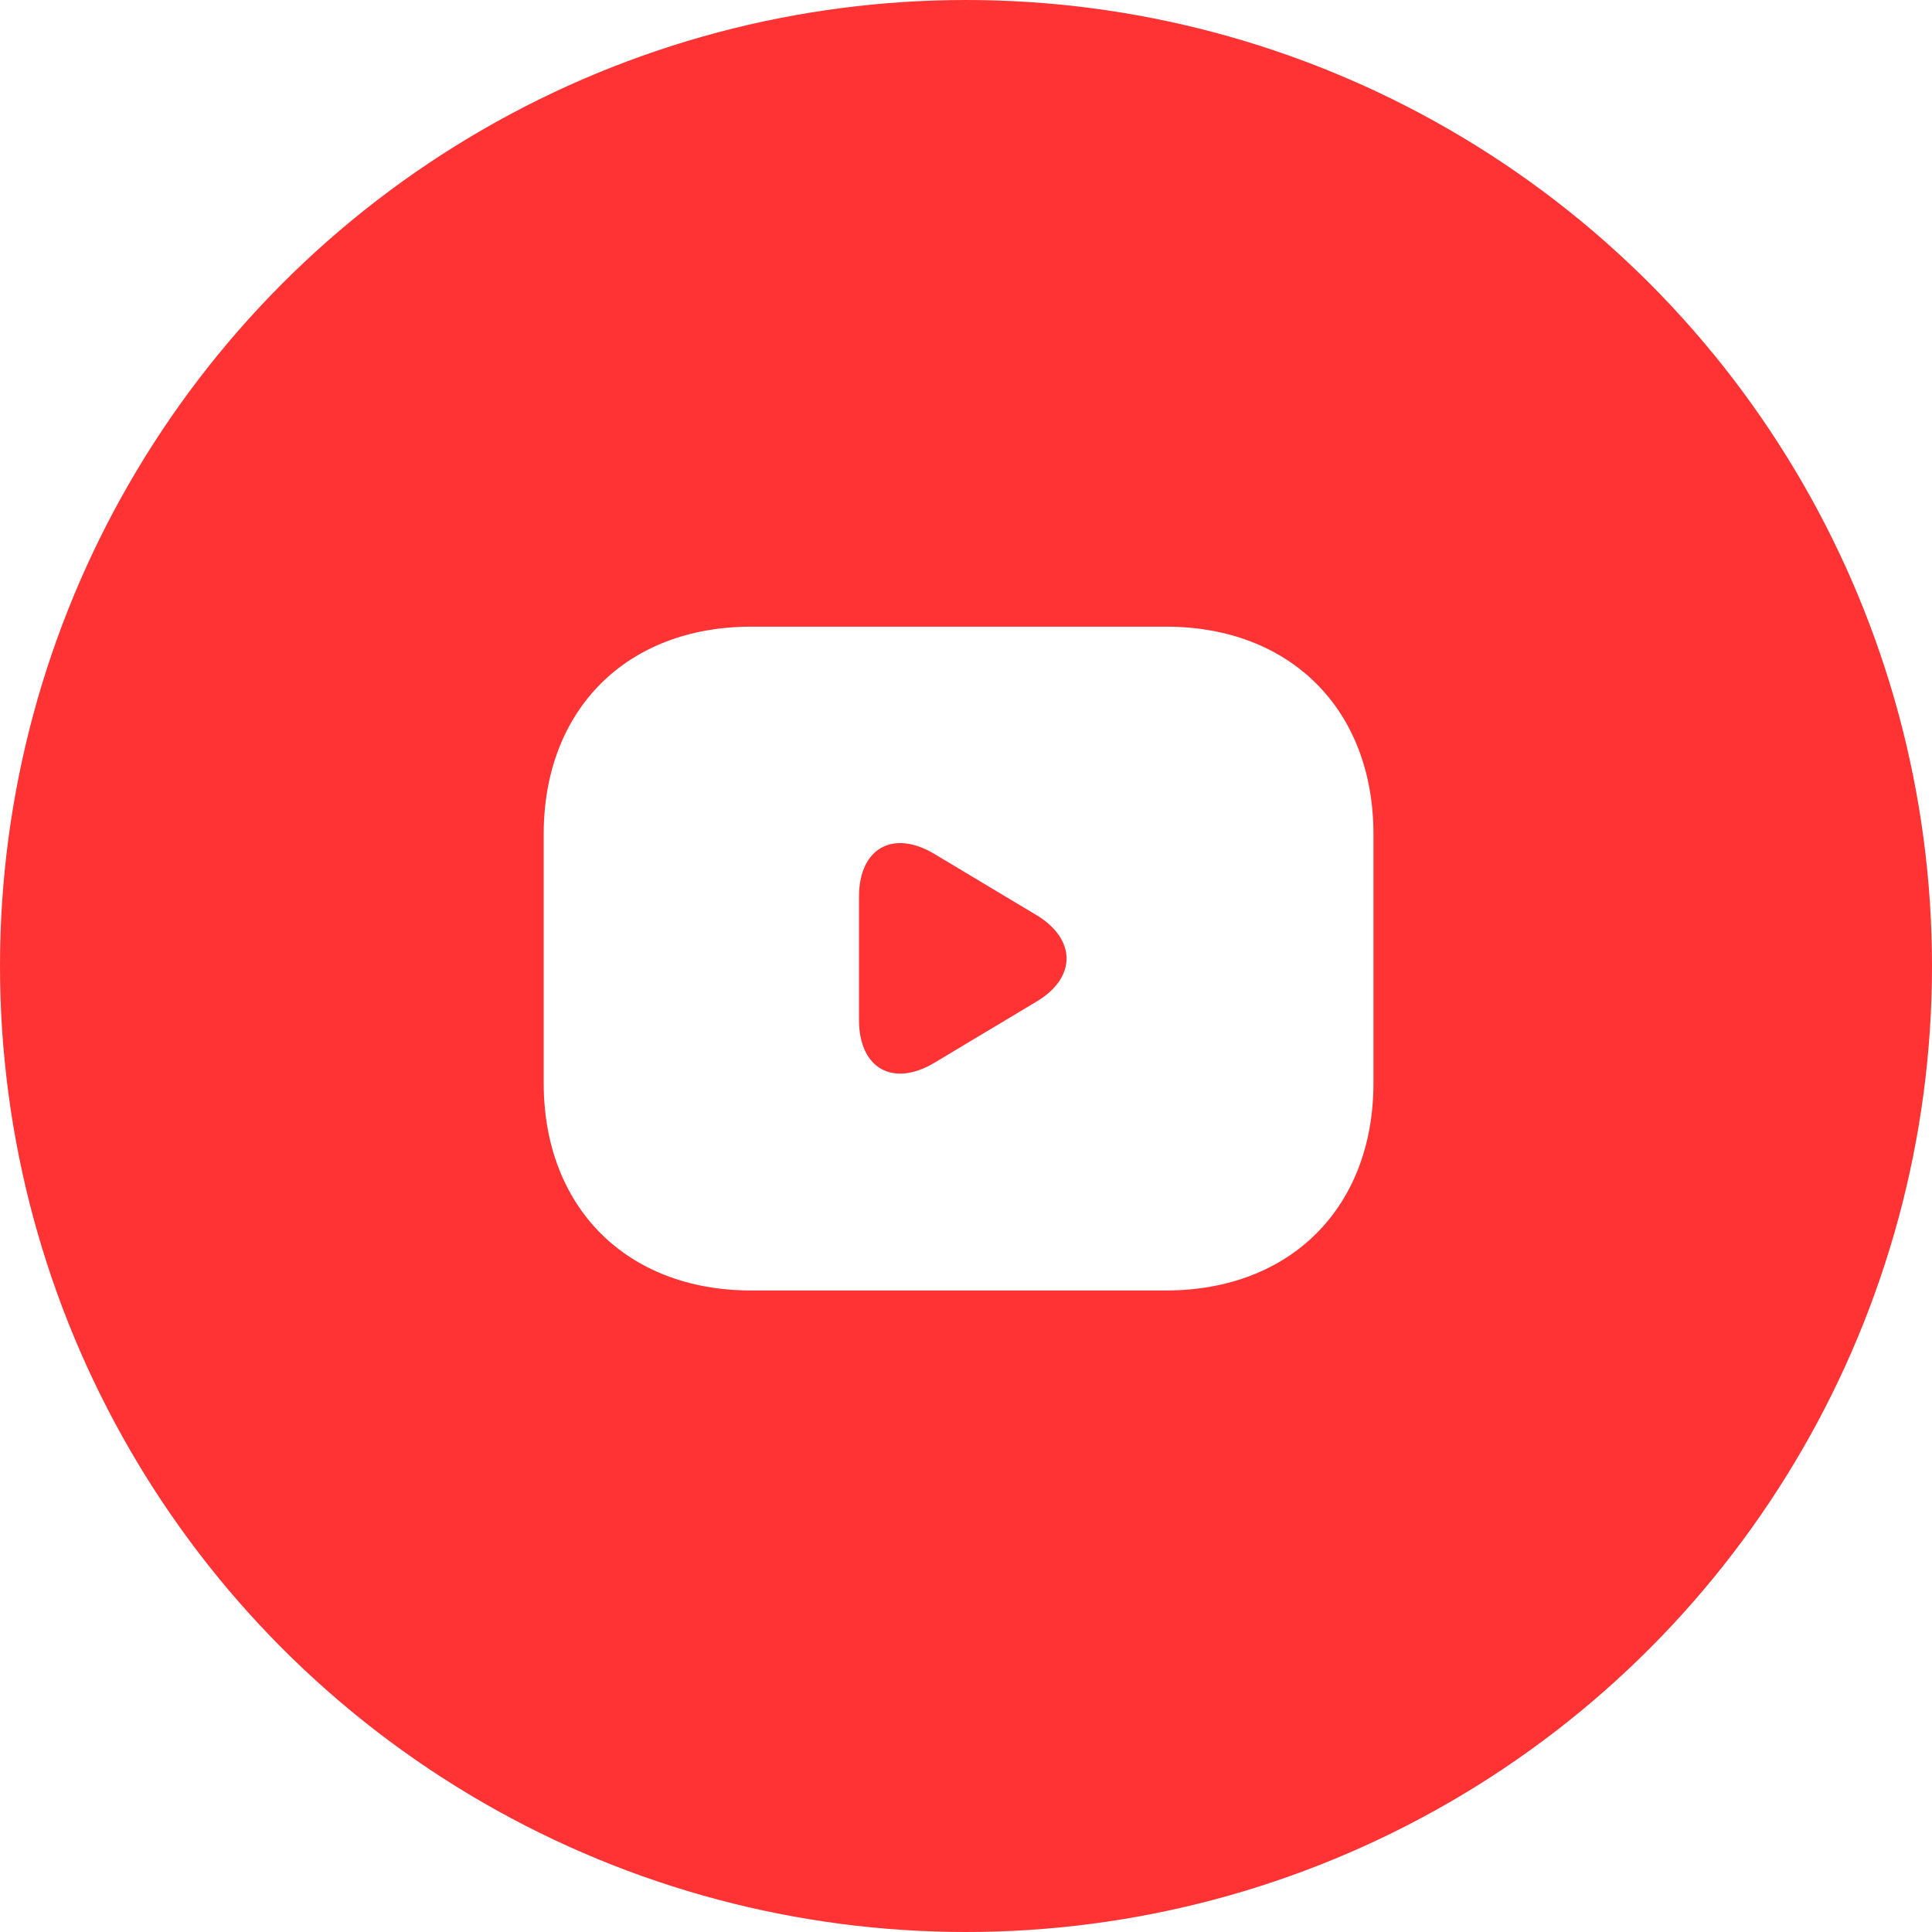
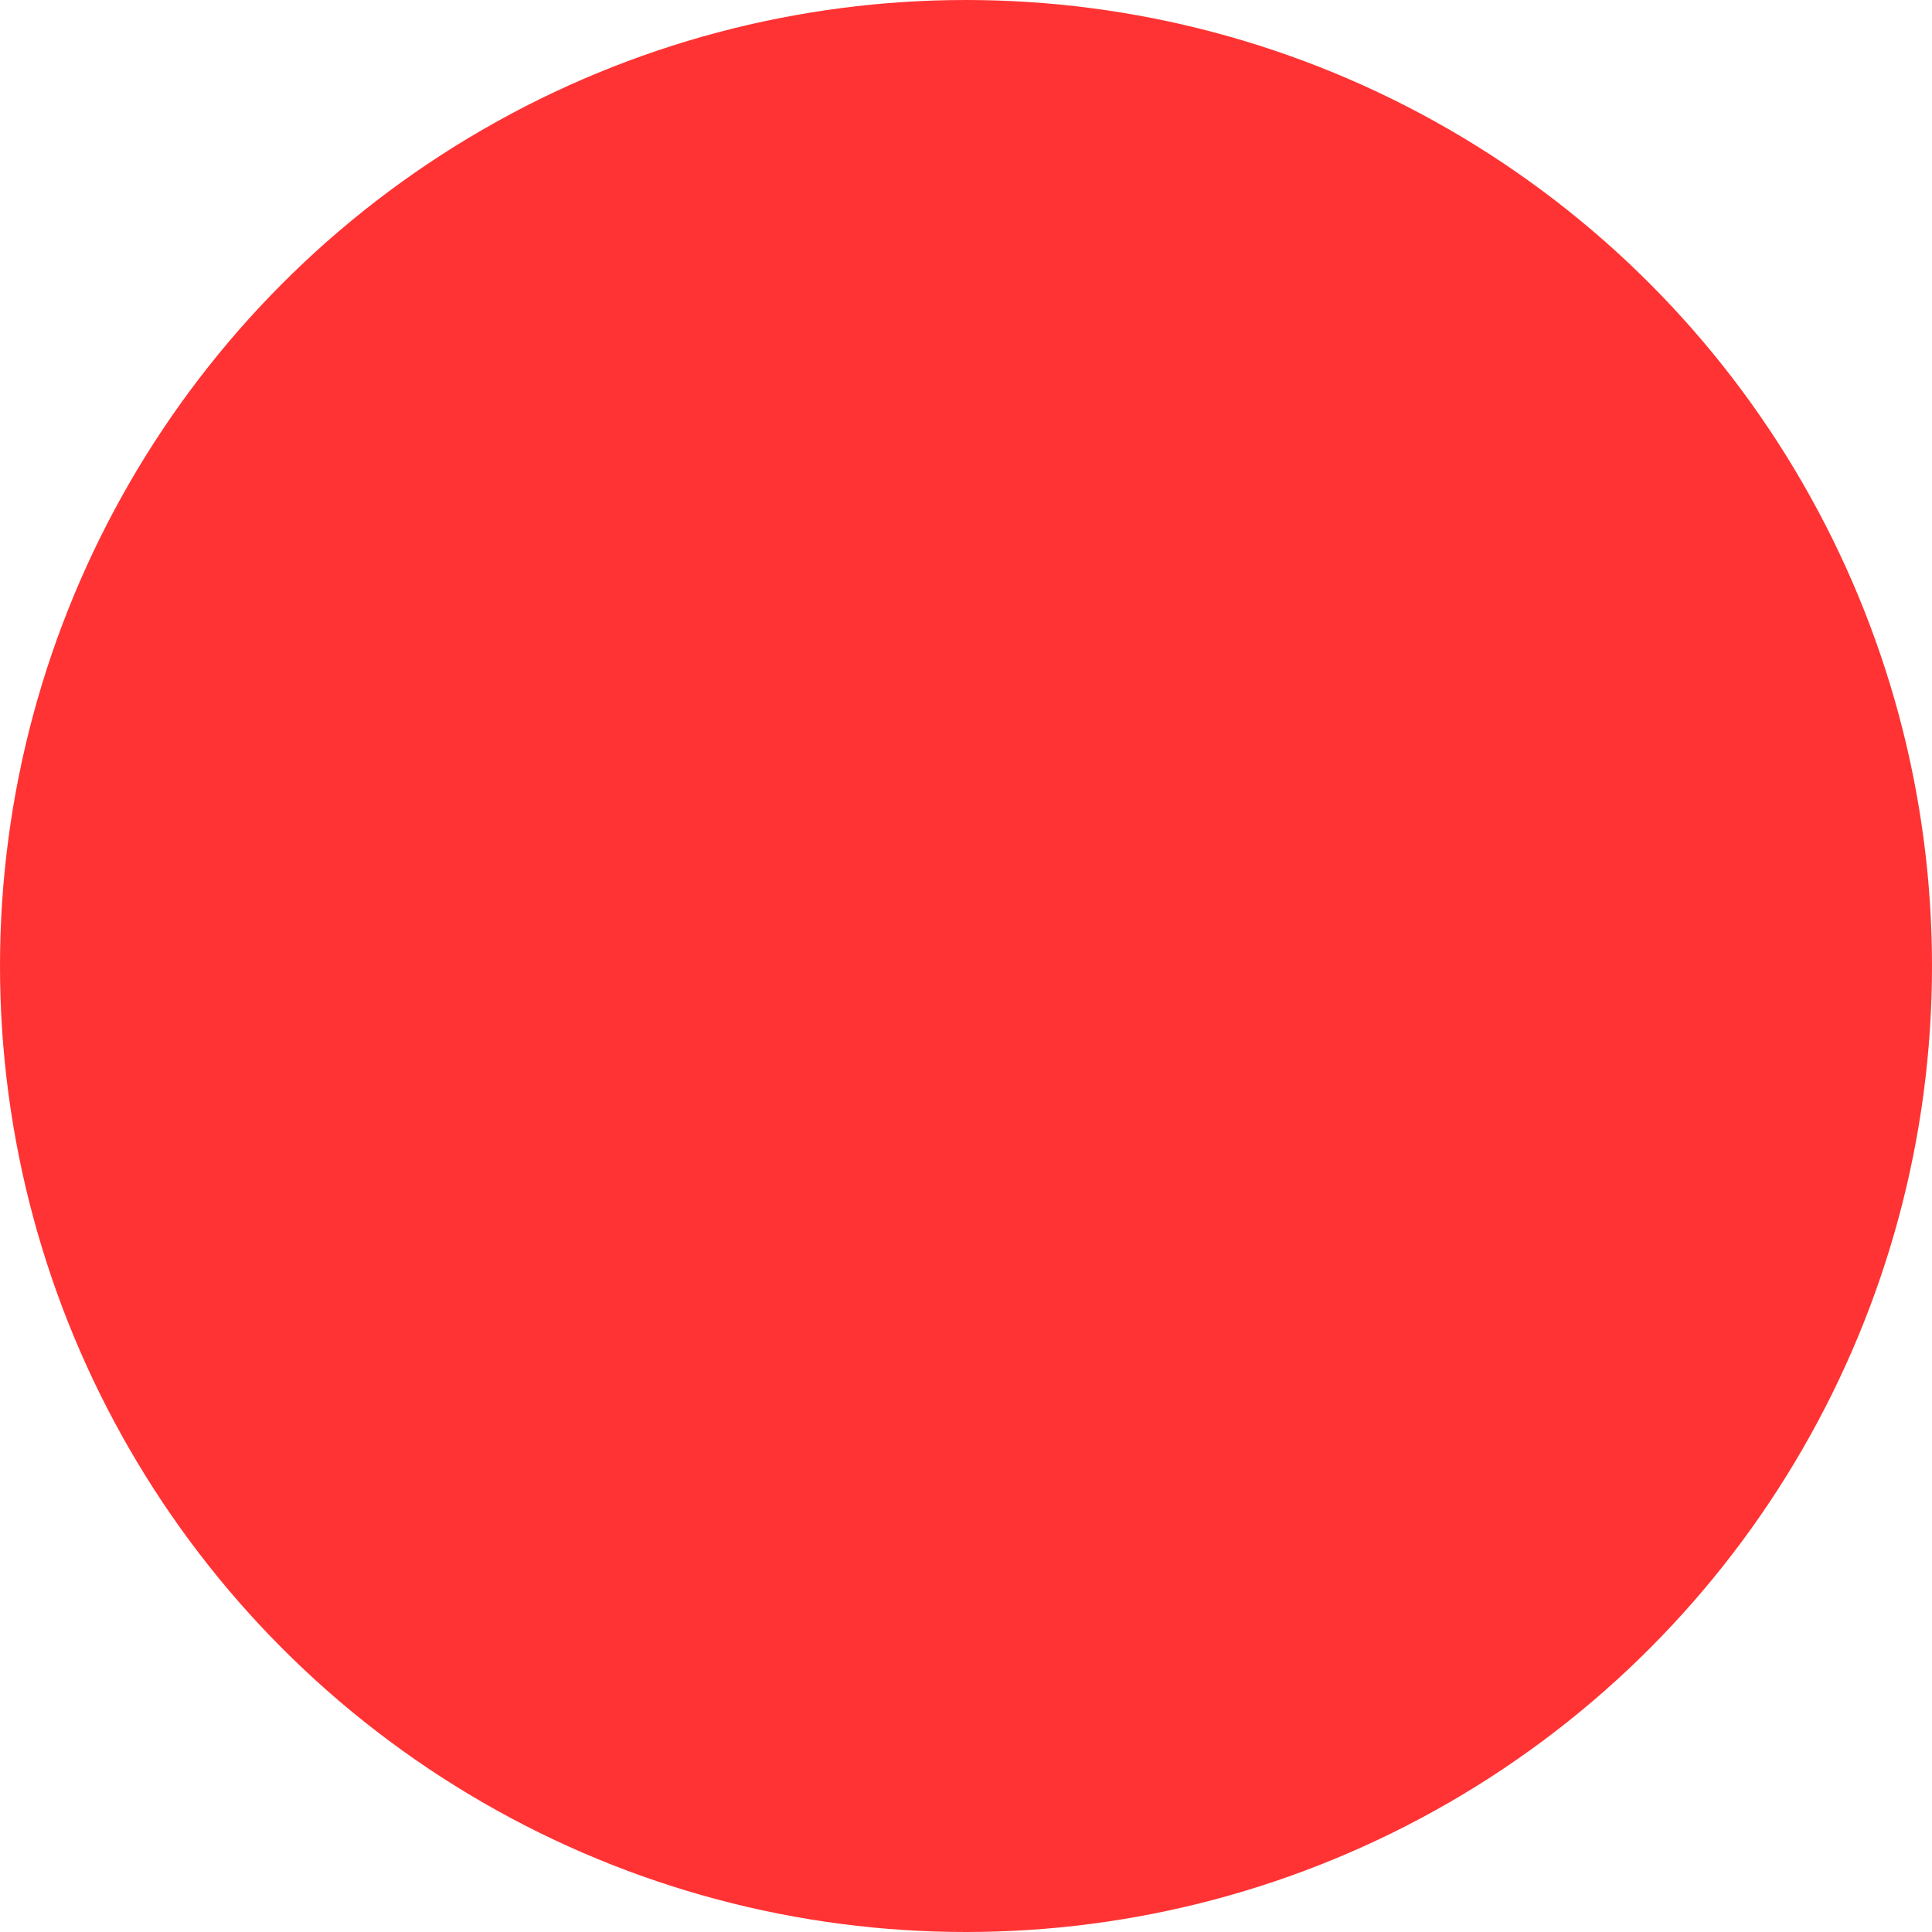
<svg xmlns="http://www.w3.org/2000/svg" width="130" height="130" viewBox="0 0 130 130" fill="none">
  <g filter="url(#filter0_bii_165_60)">
    <circle cx="65" cy="65" r="65" fill="#FF0000" fill-opacity="0.8" />
  </g>
-   <path d="M78.459 42.167H50.542C42.167 42.167 36.584 47.75 36.584 56.125V72.875C36.584 81.25 42.167 86.833 50.542 86.833H78.459C86.834 86.833 92.417 81.25 92.417 72.875V56.125C92.417 47.75 86.834 42.167 78.459 42.167ZM69.776 67.375L62.881 71.507C60.089 73.182 57.8 71.898 57.8 68.632V60.34C57.8 57.074 60.089 55.79 62.881 57.465L69.776 61.597C72.428 63.216 72.428 65.784 69.776 67.375Z" fill="white" />
  <defs>
    <filter id="filter0_bii_165_60" x="-17.333" y="-17.333" width="164.667" height="164.667" filterUnits="userSpaceOnUse" color-interpolation-filters="sRGB">
      <feFlood flood-opacity="0" result="BackgroundImageFix" />
      <feGaussianBlur in="BackgroundImageFix" stdDeviation="8.667" />
      <feComposite in2="SourceAlpha" operator="in" result="effect1_backgroundBlur_165_60" />
      <feBlend mode="normal" in="SourceGraphic" in2="effect1_backgroundBlur_165_60" result="shape" />
      <feColorMatrix in="SourceAlpha" type="matrix" values="0 0 0 0 0 0 0 0 0 0 0 0 0 0 0 0 0 0 127 0" result="hardAlpha" />
      <feOffset dx="-1.733" dy="1.733" />
      <feGaussianBlur stdDeviation="0.867" />
      <feComposite in2="hardAlpha" operator="arithmetic" k2="-1" k3="1" />
      <feColorMatrix type="matrix" values="0 0 0 0 1 0 0 0 0 1 0 0 0 0 1 0 0 0 0.4 0" />
      <feBlend mode="normal" in2="shape" result="effect2_innerShadow_165_60" />
      <feColorMatrix in="SourceAlpha" type="matrix" values="0 0 0 0 0 0 0 0 0 0 0 0 0 0 0 0 0 0 127 0" result="hardAlpha" />
      <feOffset dx="1.733" dy="-1.733" />
      <feGaussianBlur stdDeviation="0.867" />
      <feComposite in2="hardAlpha" operator="arithmetic" k2="-1" k3="1" />
      <feColorMatrix type="matrix" values="0 0 0 0 0.84 0 0 0 0 0.84 0 0 0 0 0.84 0 0 0 0.4 0" />
      <feBlend mode="normal" in2="effect2_innerShadow_165_60" result="effect3_innerShadow_165_60" />
    </filter>
  </defs>
</svg>